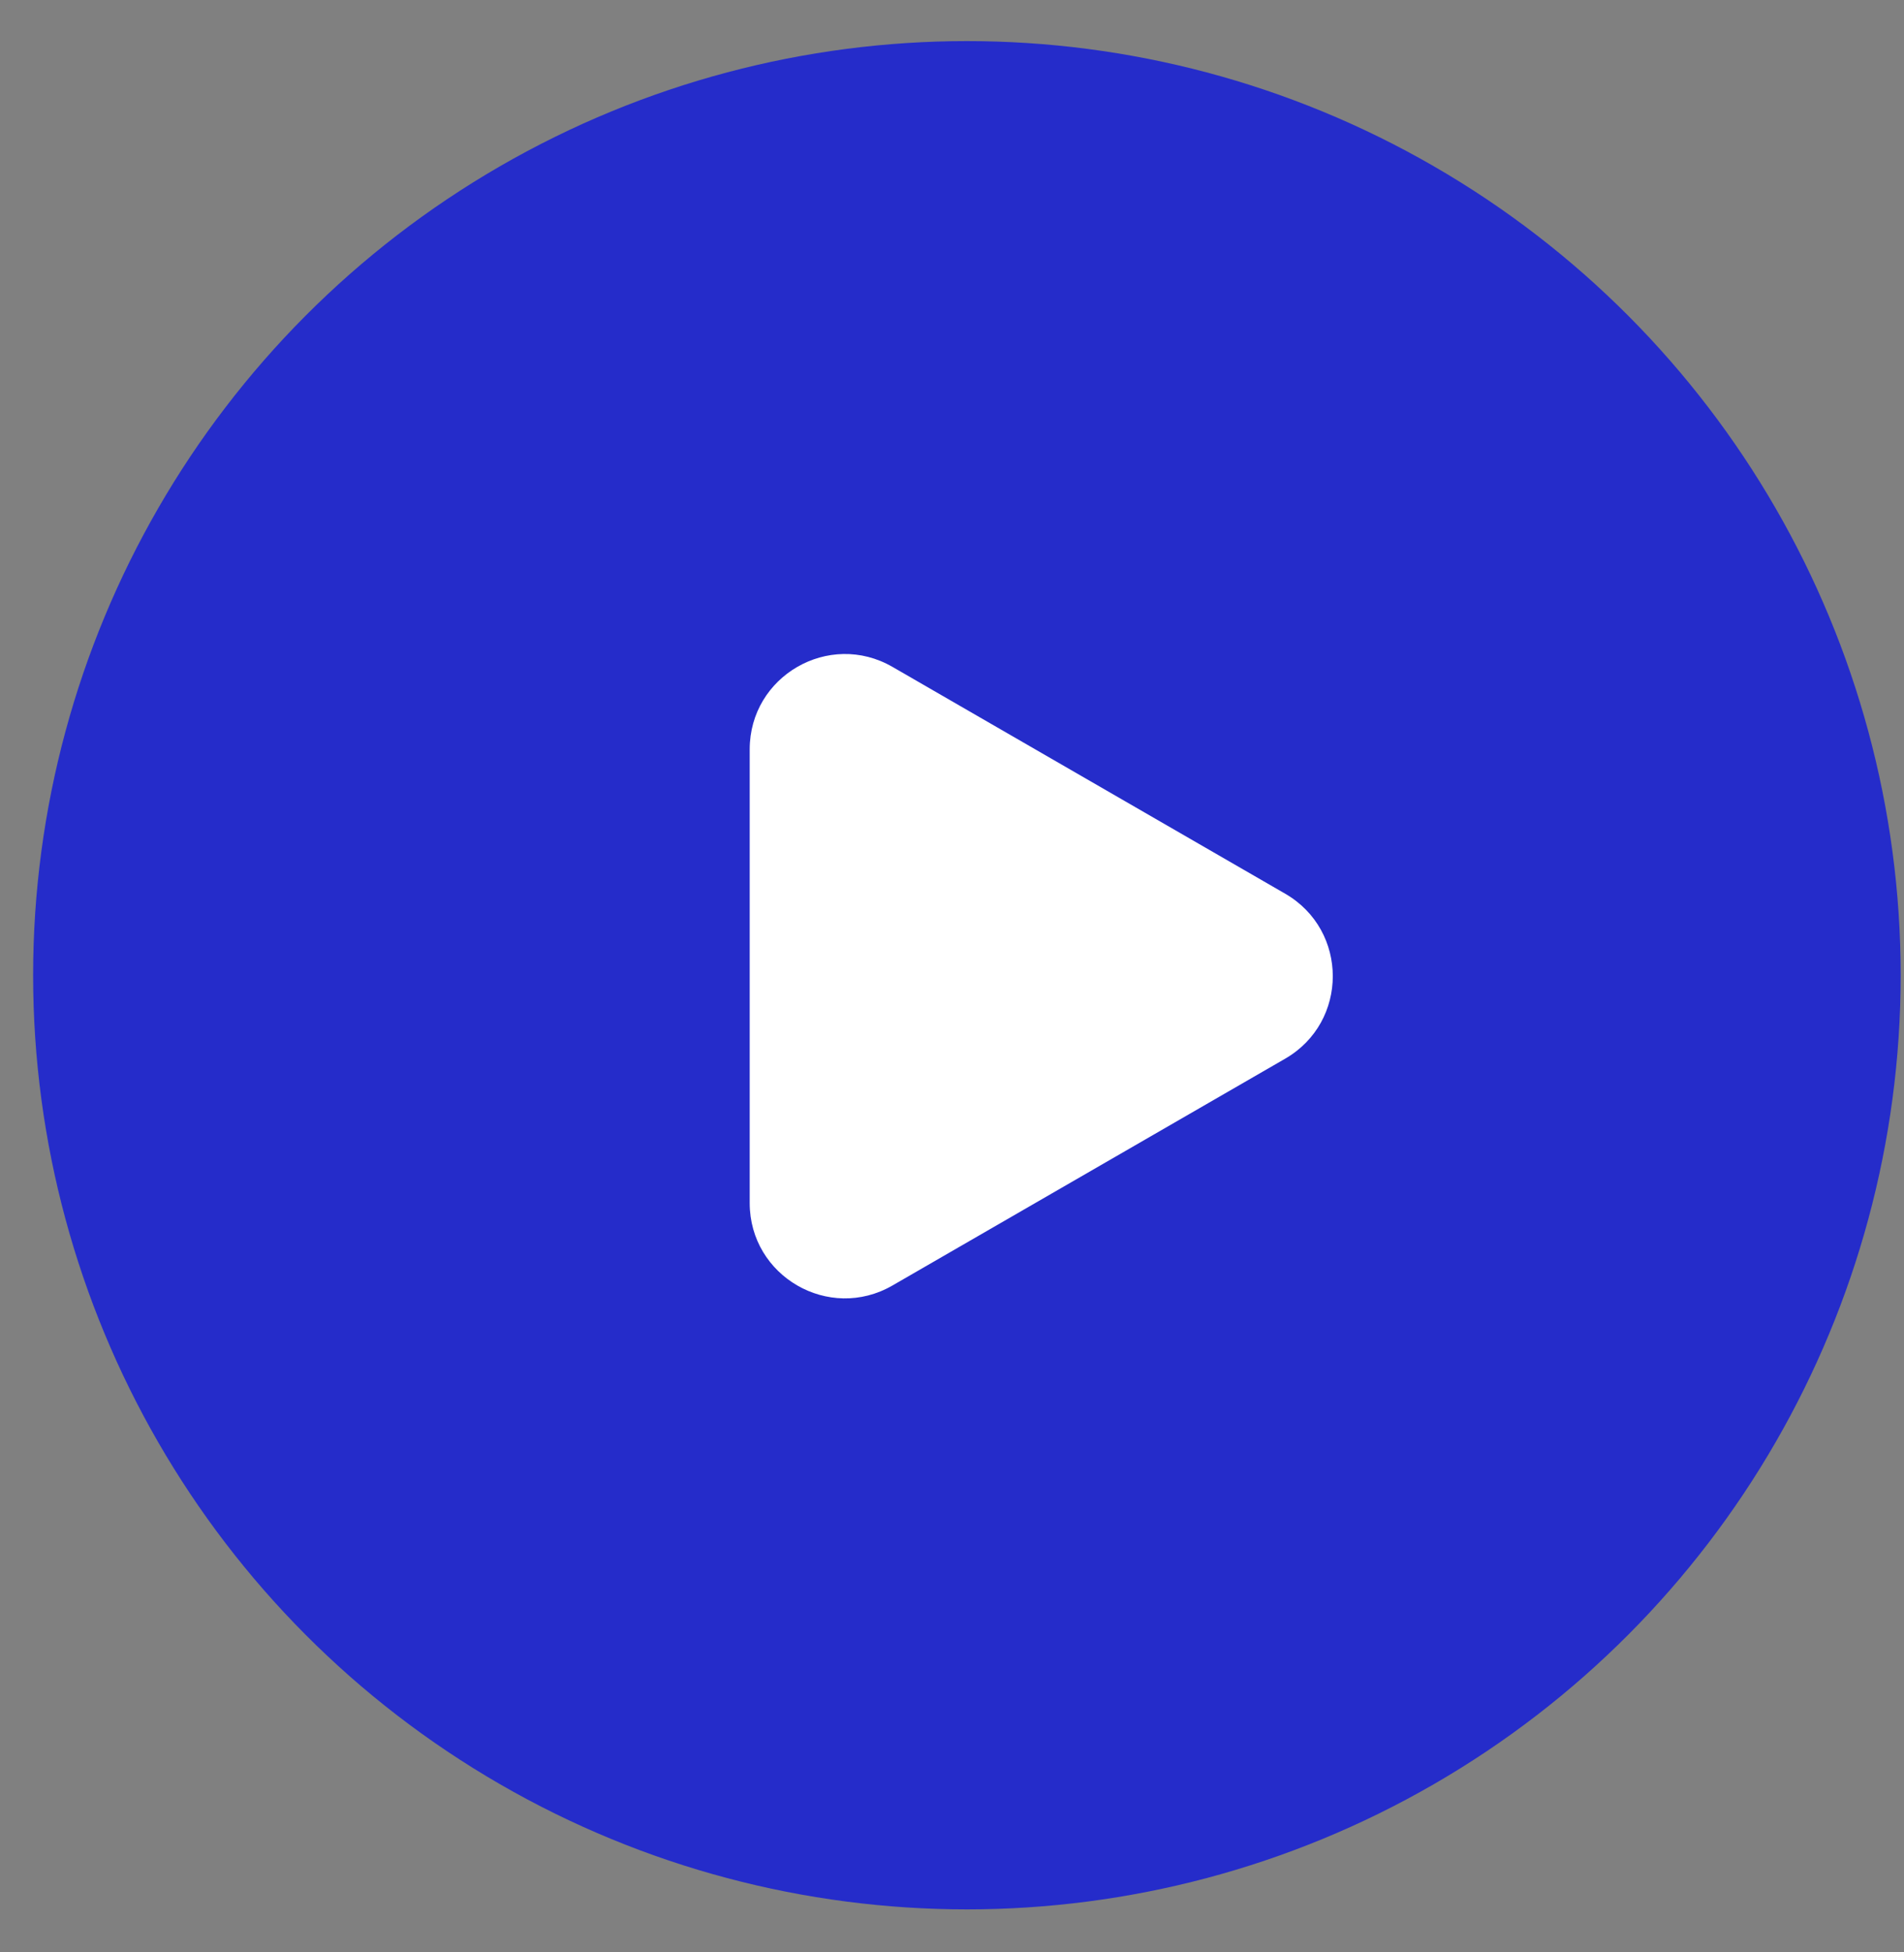
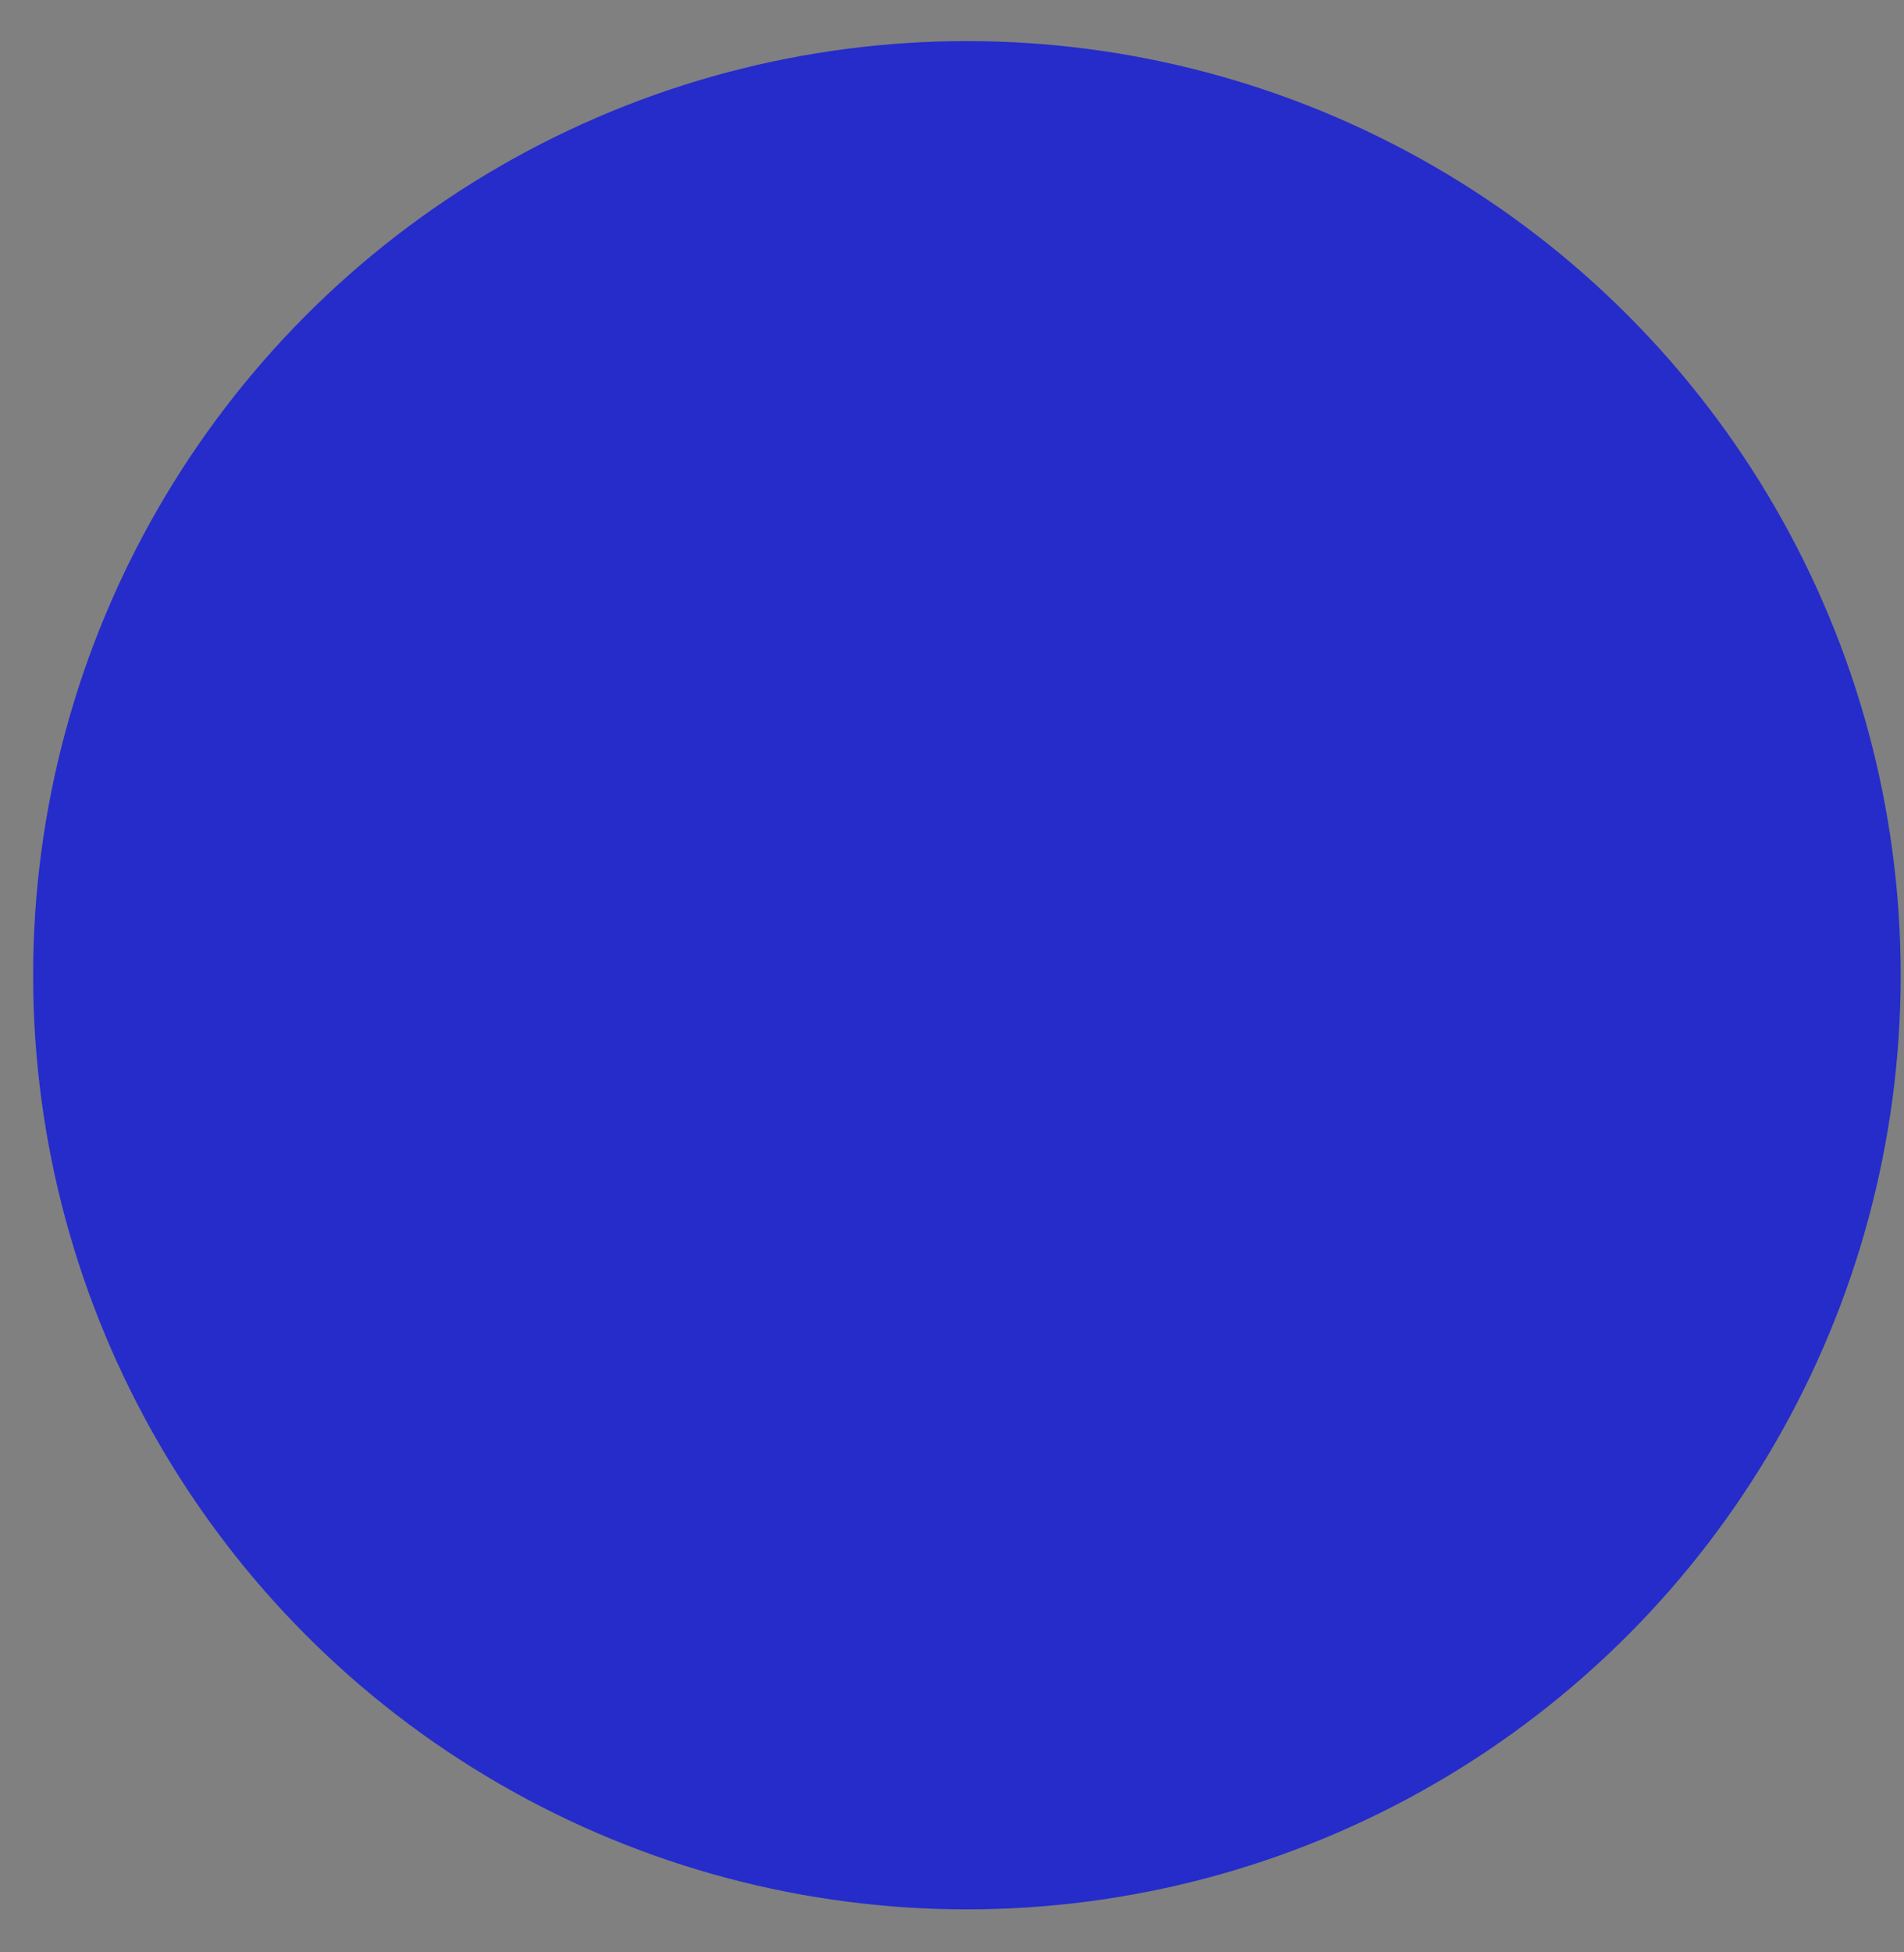
<svg xmlns="http://www.w3.org/2000/svg" width="40" height="41" viewBox="0 0 40 41" fill="none">
  <rect x="0" y="0" width="40" height="41" fill="#808080" stroke="none" />
  <circle cx="20.313" cy="20.48" r="19.617" fill="#252CCA" />
-   <path d="M27 18.768C28.333 19.538 28.333 21.462 27 22.232L18.75 26.995C17.417 27.765 15.75 26.803 15.75 25.263L15.75 15.737C15.75 14.197 17.417 13.235 18.75 14.005L27 18.768Z" fill="white" />
</svg>